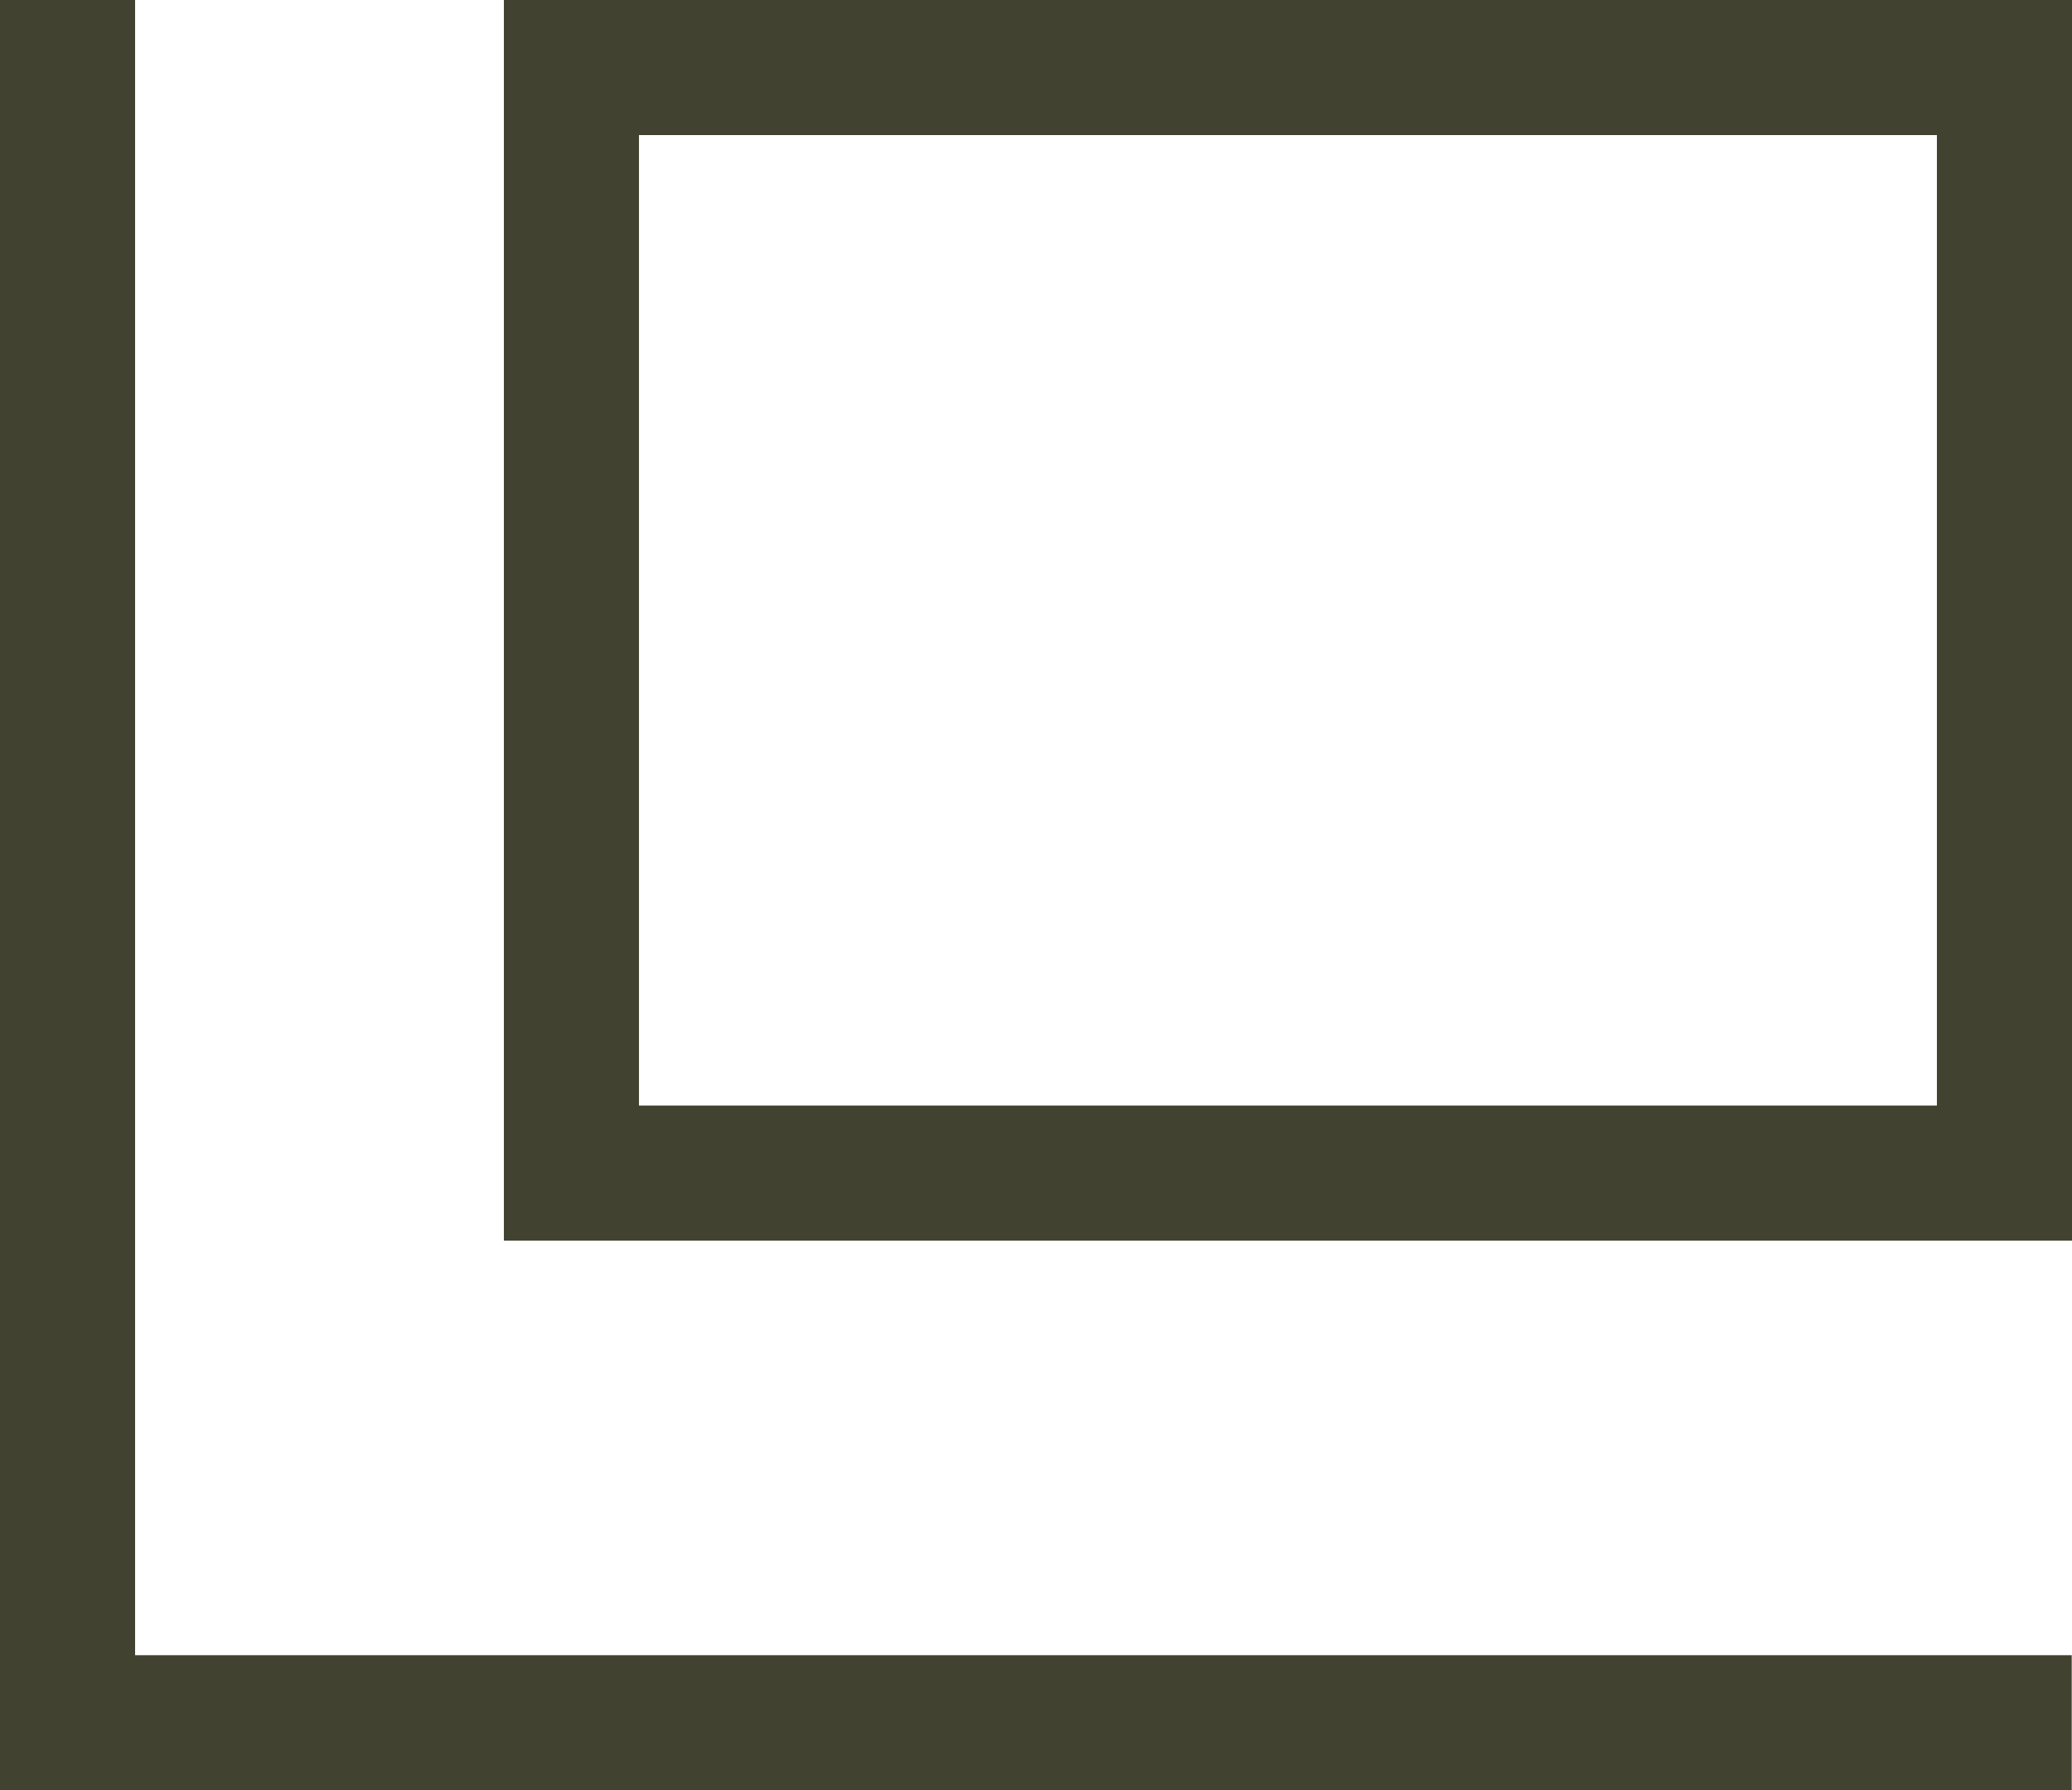
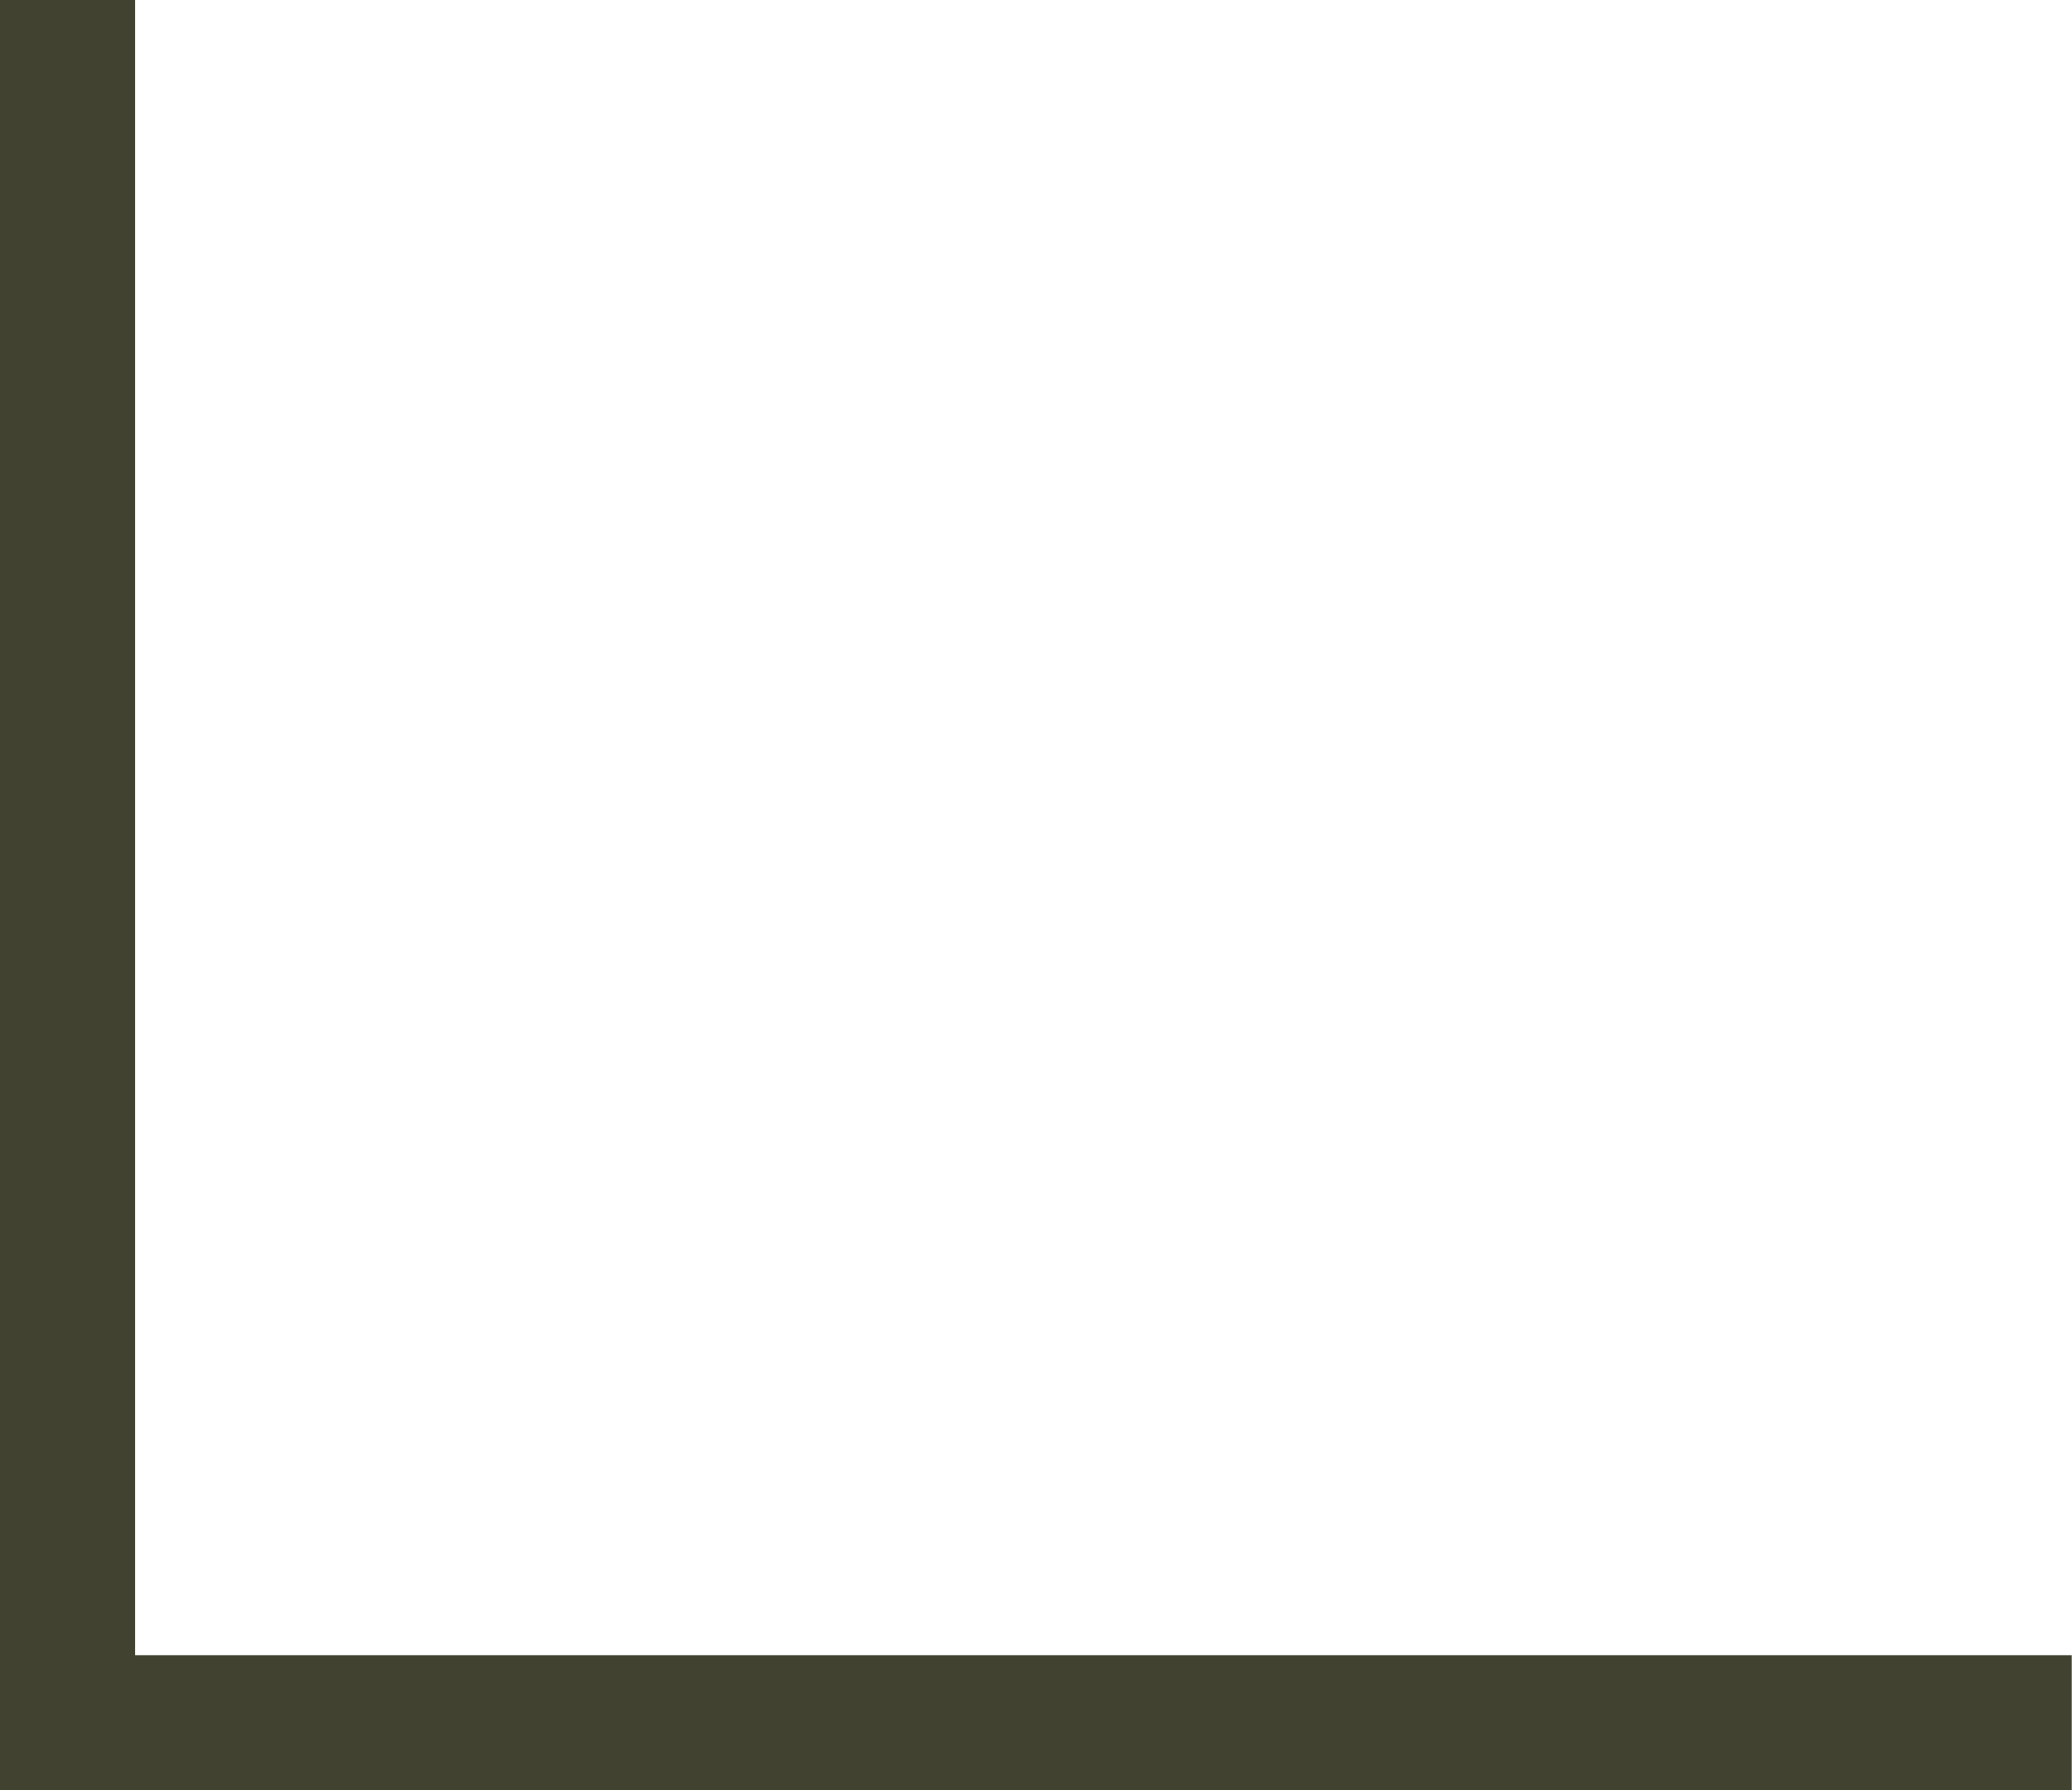
<svg xmlns="http://www.w3.org/2000/svg" width="15.338" height="13.255" viewBox="0 0 15.338 13.255">
  <g id="betsumado" transform="translate(-181.947 1.217)">
-     <path id="長方形_19" data-name="長方形 19" d="M1,1V8.185h9.608V1H1M0,0H11.608V9.185H0Z" transform="translate(185.677 -1.217)" fill="#424231" />
    <path id="パス_103" data-name="パス 103" d="M197.283,12.037H181.947V-1.217h1V11.037h14.336Z" fill="#424231" />
  </g>
</svg>